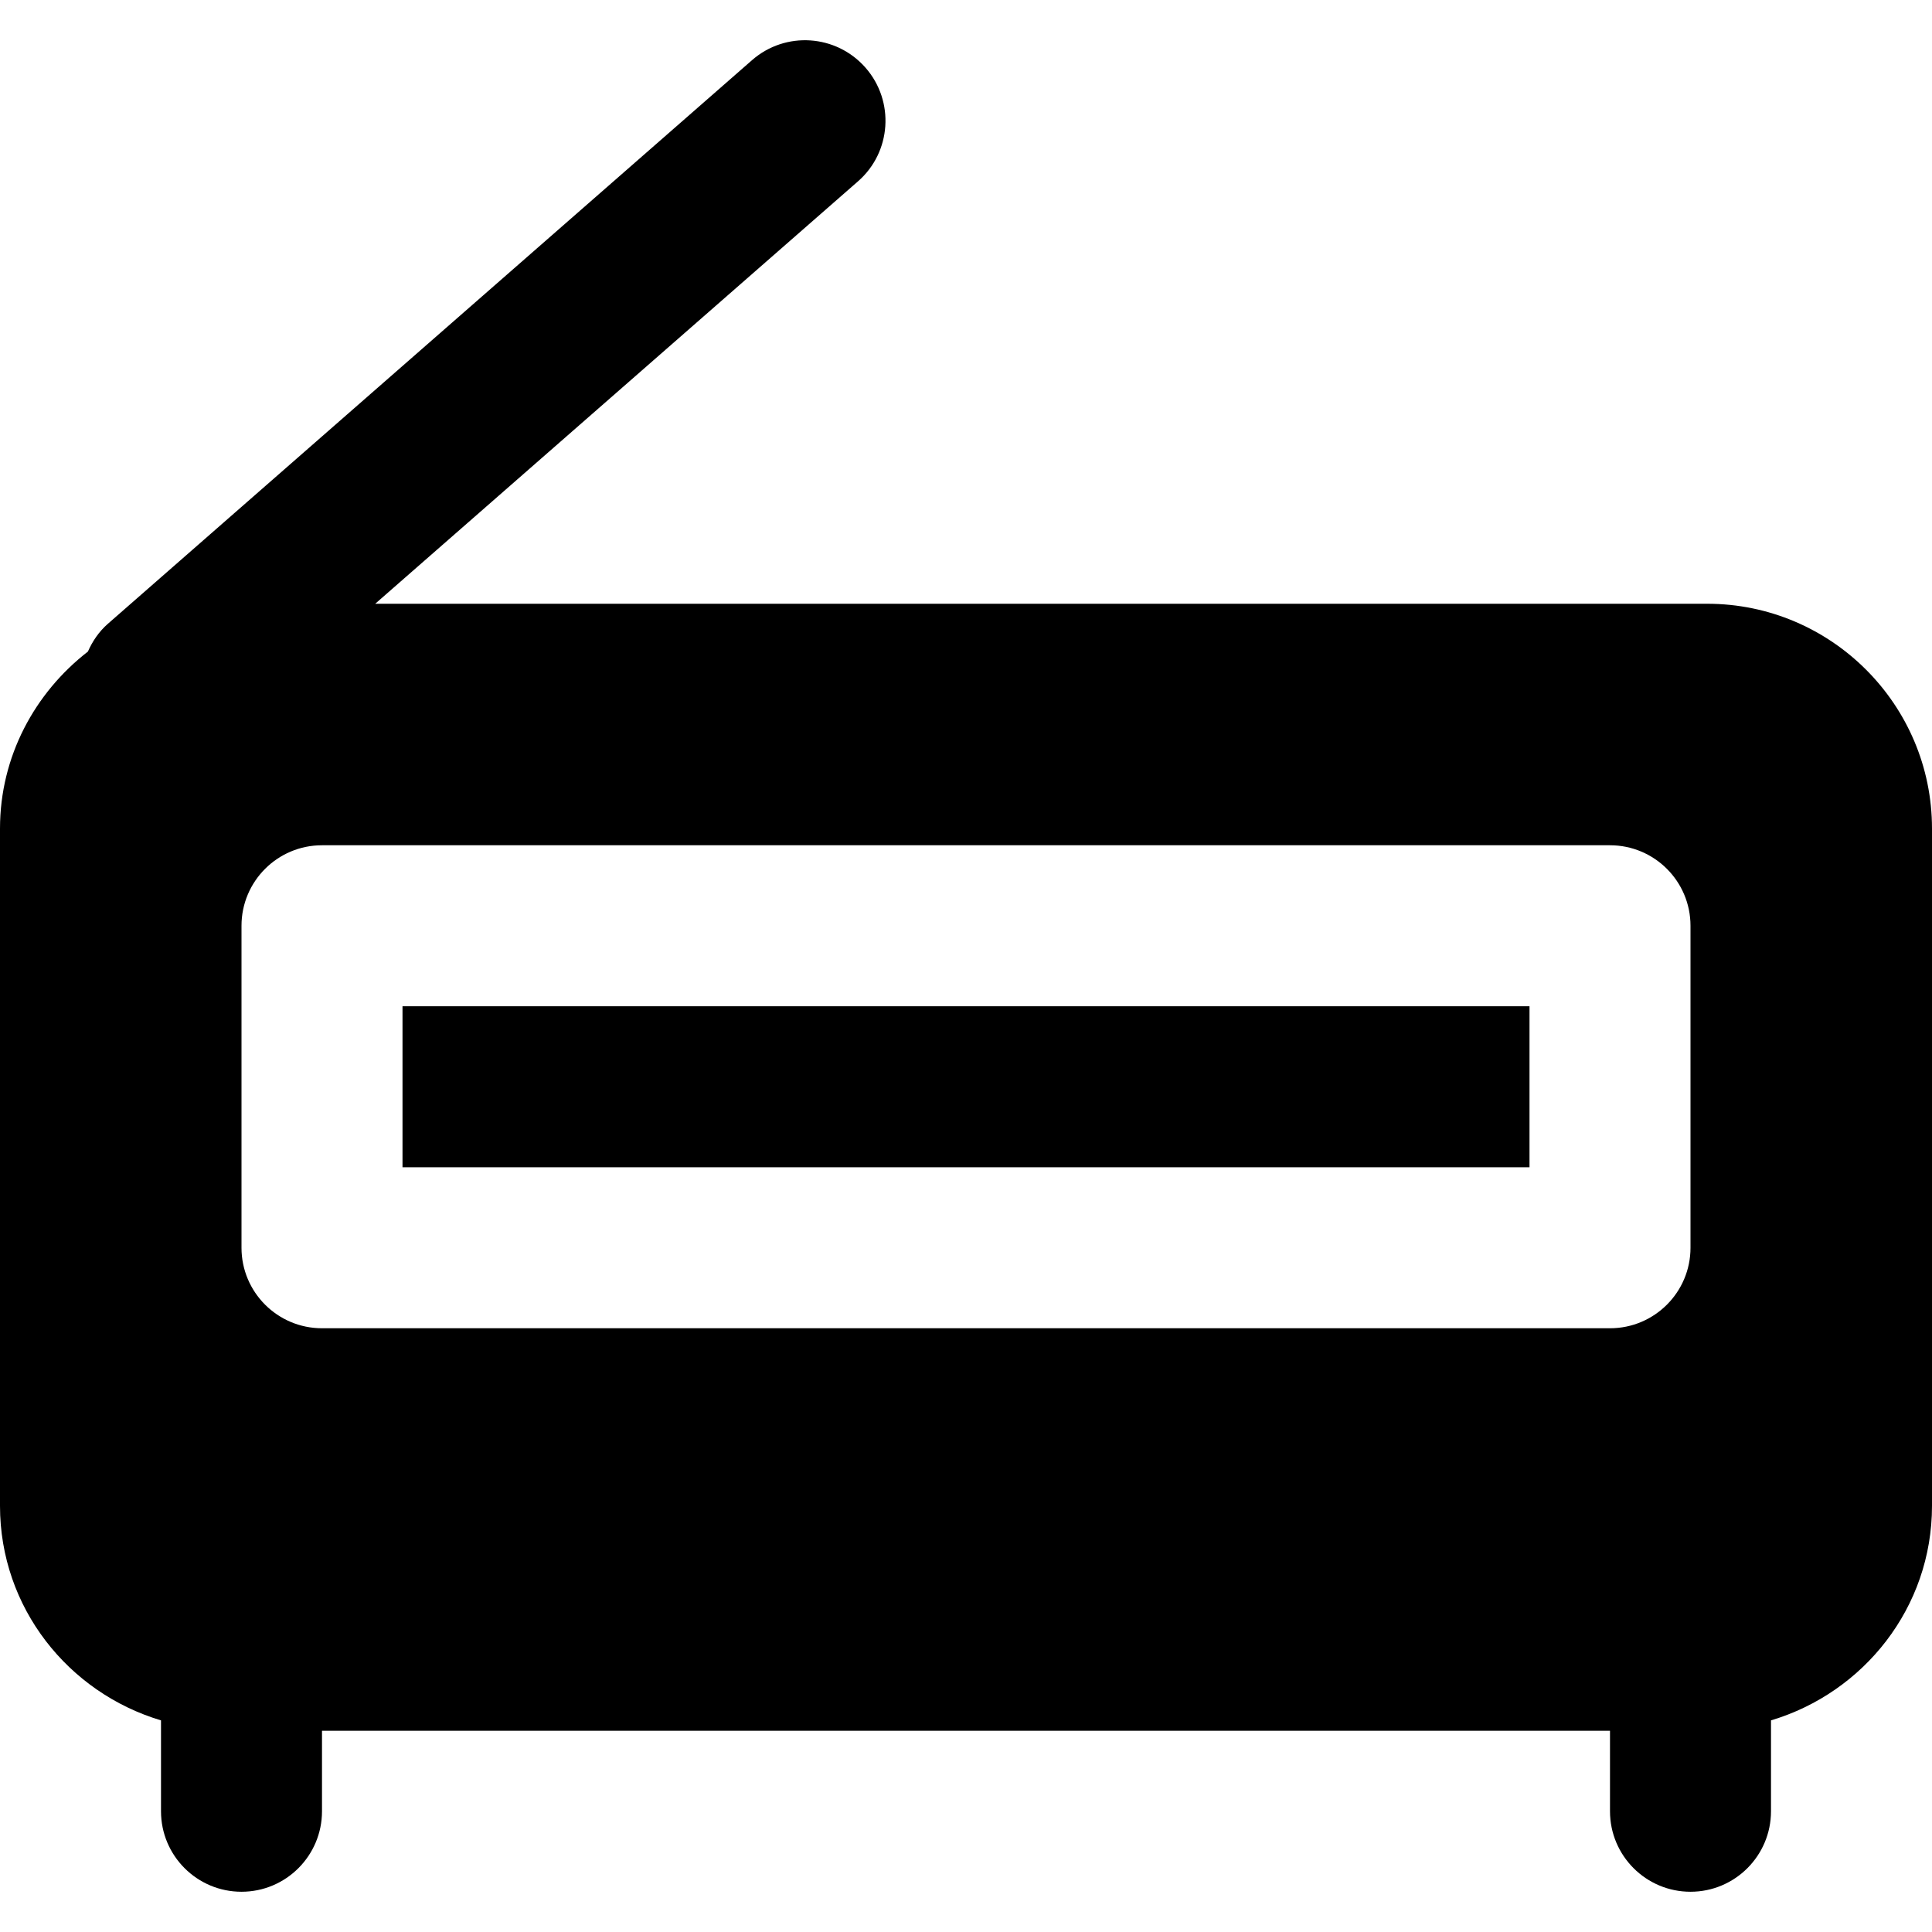
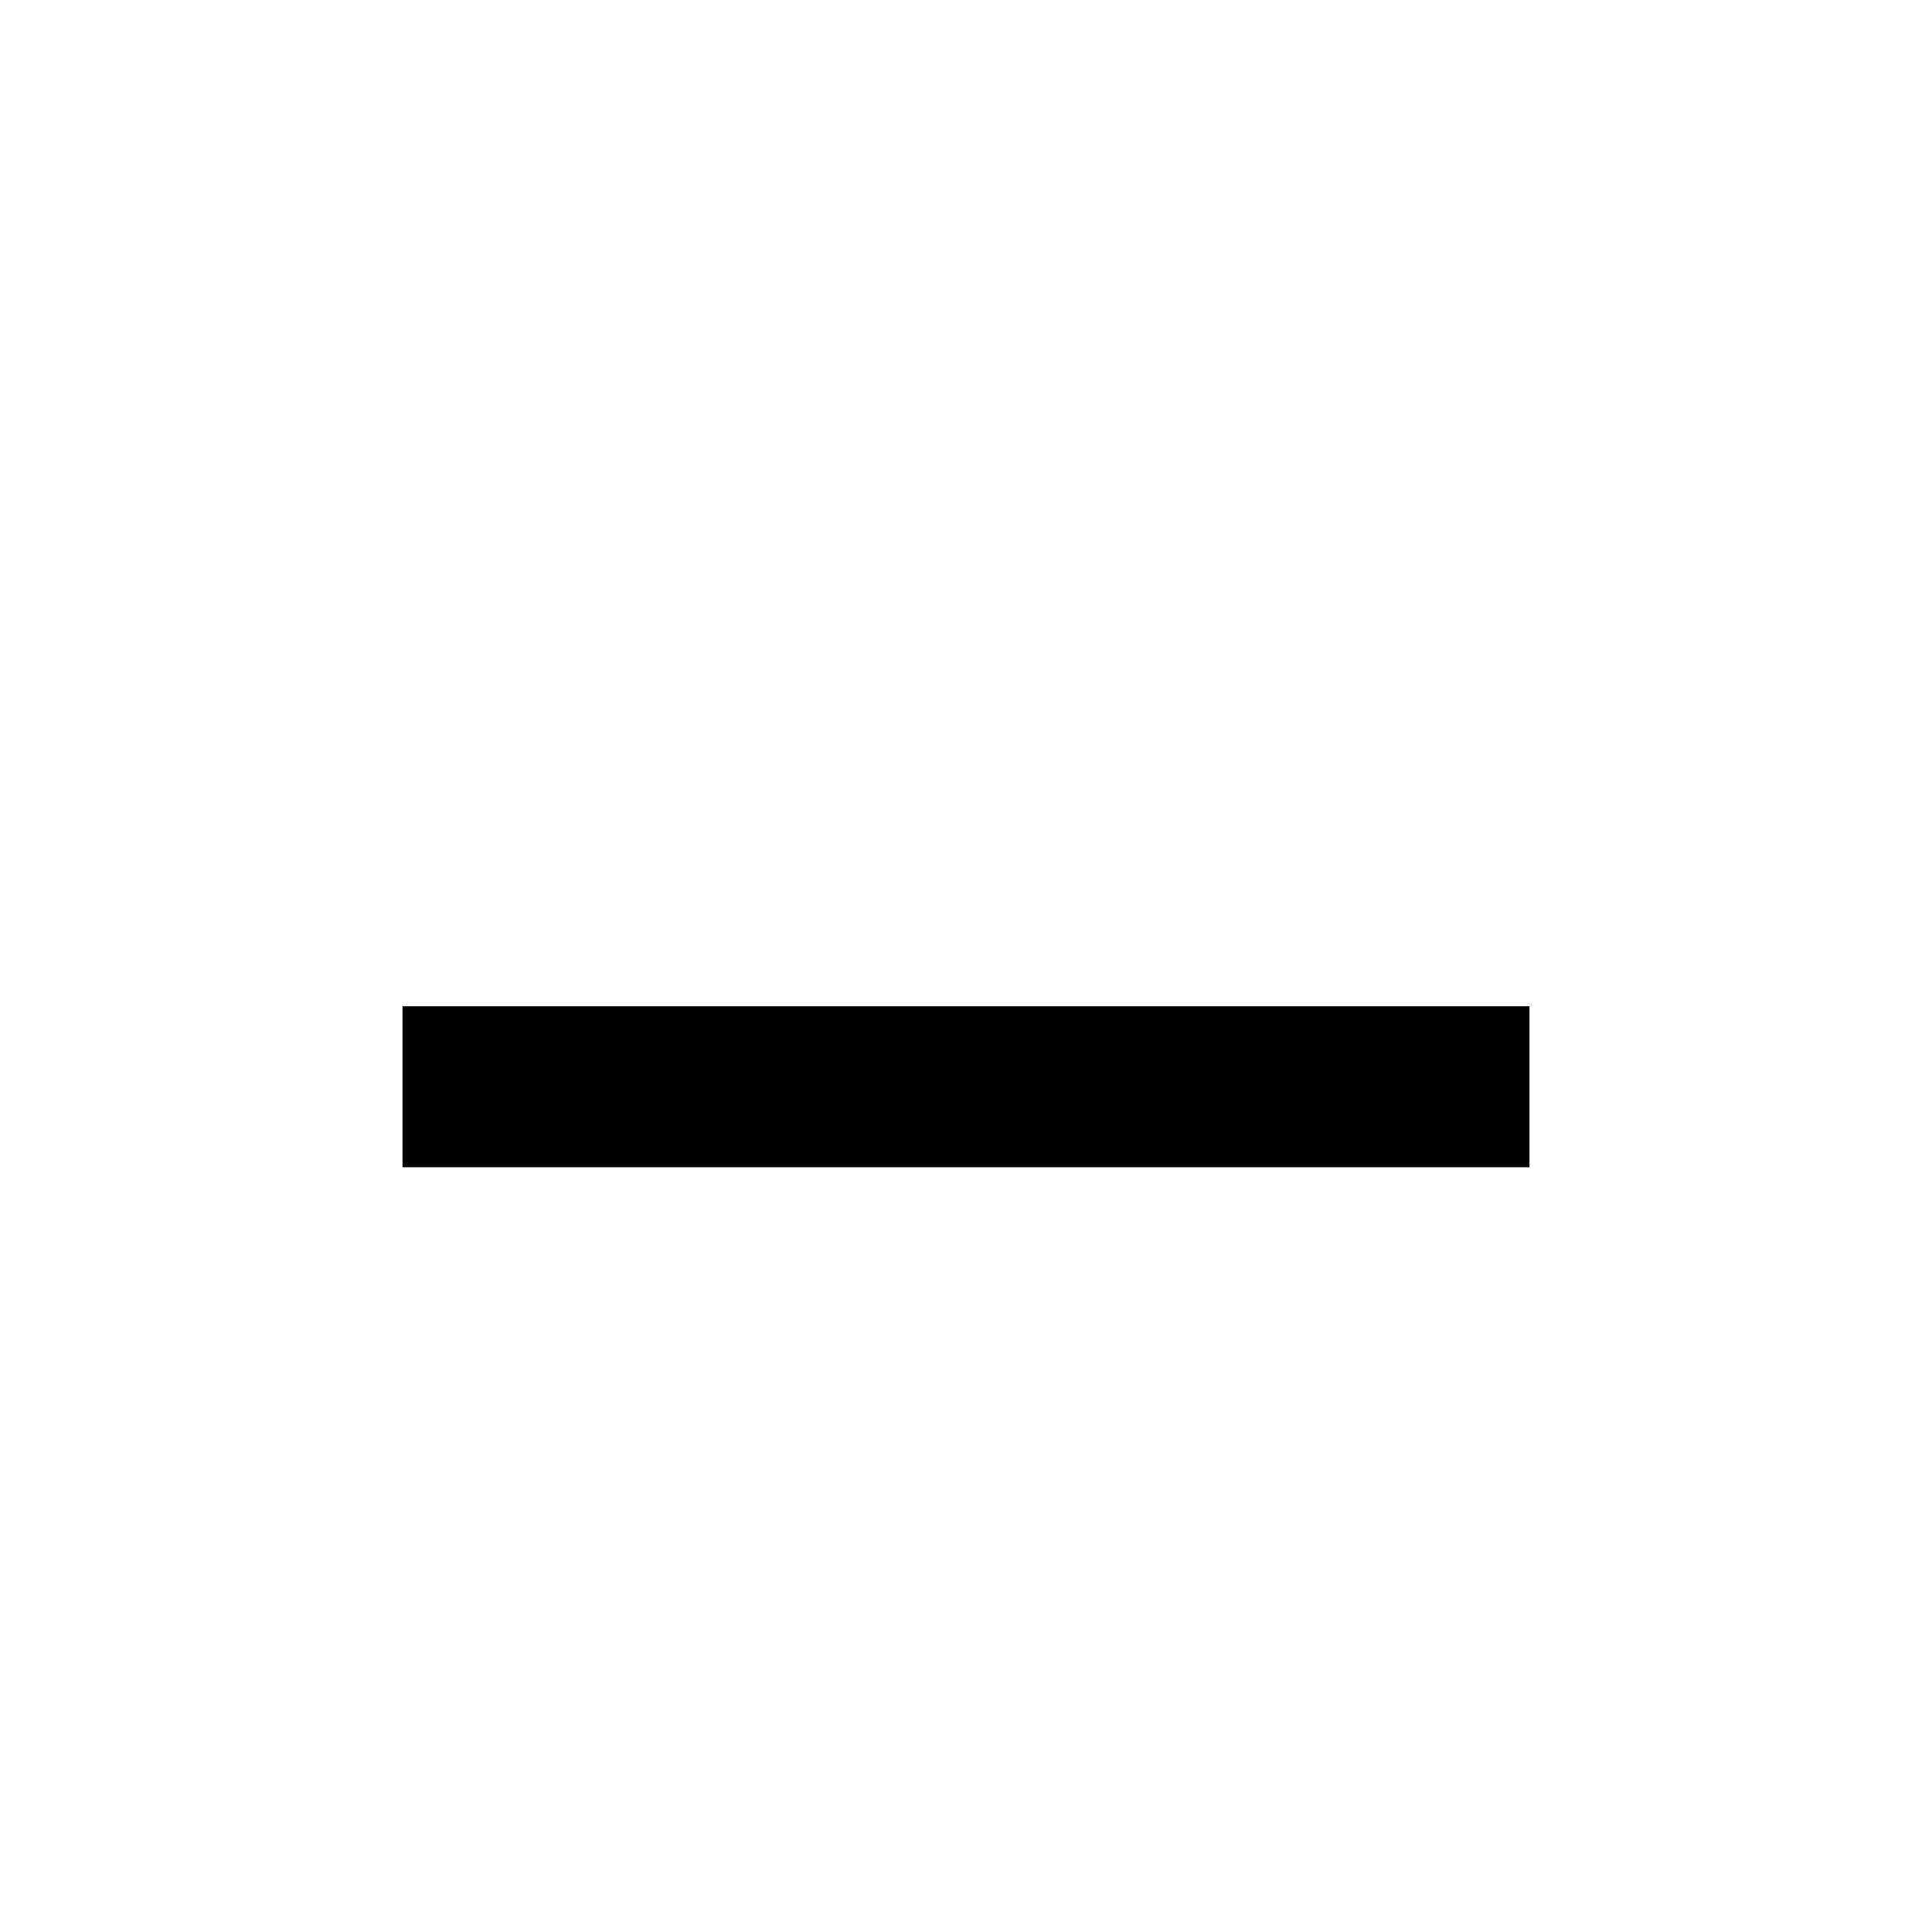
<svg xmlns="http://www.w3.org/2000/svg" fill="#000000" version="1.1" id="Layer_1" viewBox="0 0 512 512" xml:space="preserve">
  <g>
    <g>
      <g>
        <rect x="106.667" y="266.669" width="298.667" height="42.667" />
-         <path d="M452.416,160.002H99.435L227.392,48.045c8.853-7.744,9.749-21.227,1.984-30.101c-7.765-8.853-21.227-9.771-30.101-1.984     L28.608,165.293c-2.389,2.091-4.096,4.629-5.312,7.381C9.237,183.576,0,200.45,0,219.586v179.499     c0,26.944,18.091,49.493,42.667,56.832v24.085c0,11.776,9.557,21.333,21.333,21.333s21.333-9.557,21.333-21.333v-21.333h341.333     v21.333c0,11.776,9.557,21.333,21.333,21.333s21.333-9.557,21.333-21.333v-24.085C493.909,448.578,512,426.029,512,399.085     V219.586C512,186.733,485.269,160.002,452.416,160.002z M448,330.669c0,11.776-9.557,21.333-21.333,21.333H85.333     c-11.776,0-21.333-9.557-21.333-21.333v-85.333c0-11.776,9.557-21.333,21.333-21.333h341.333     c11.776,0,21.333,9.557,21.333,21.333V330.669z" />
      </g>
    </g>
  </g>
</svg>